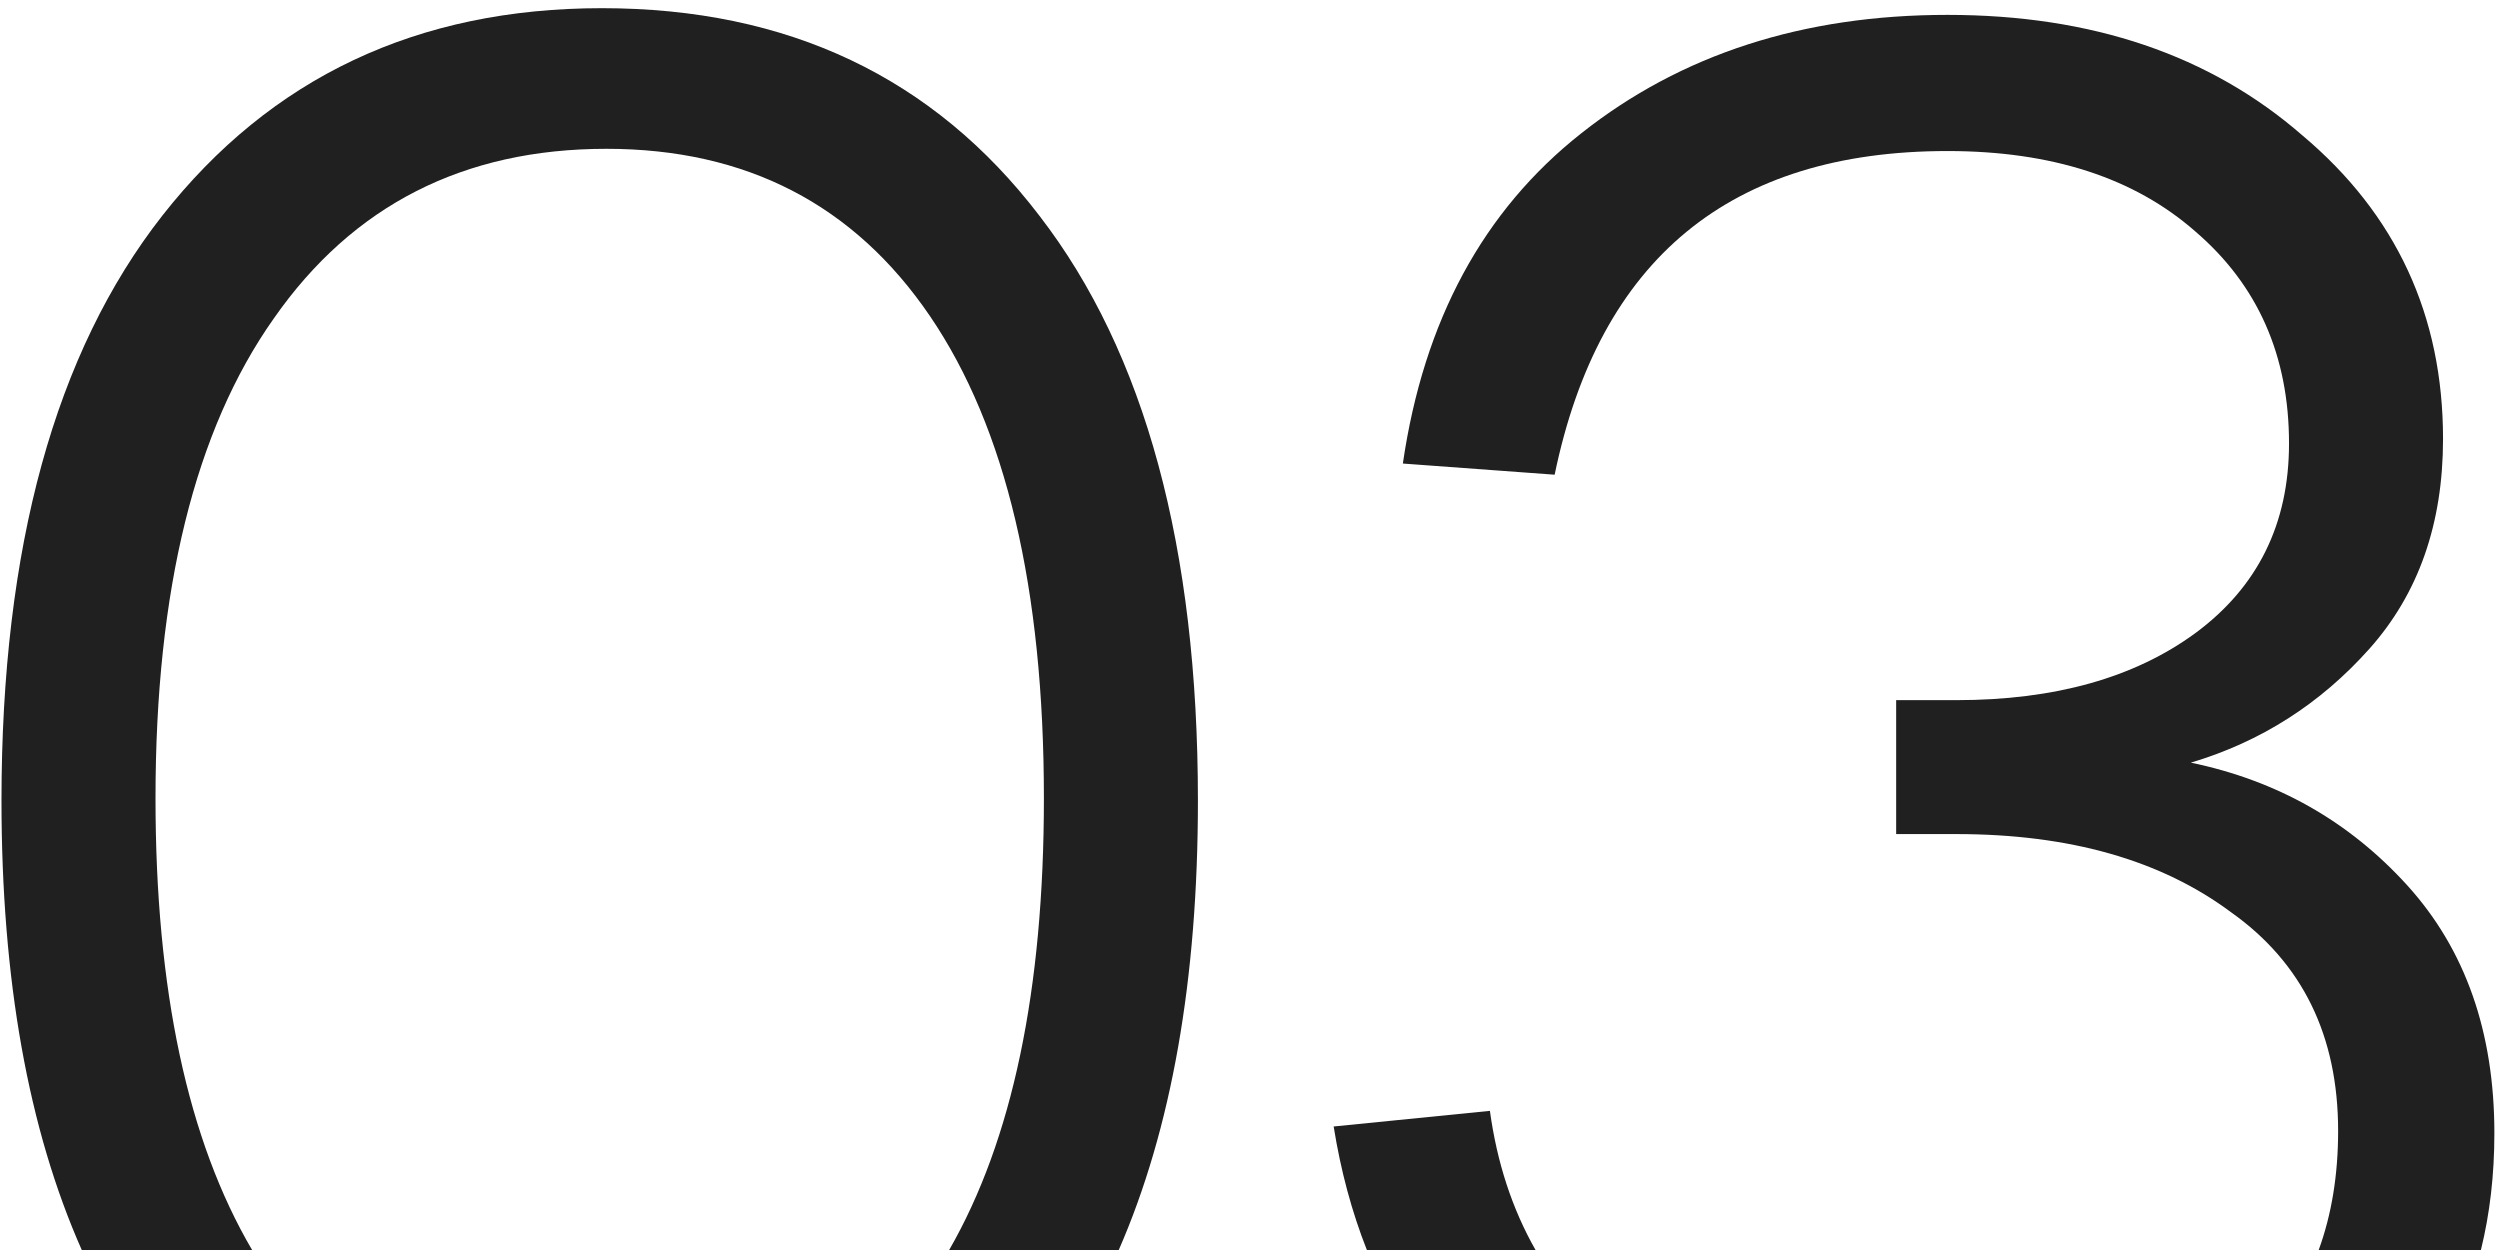
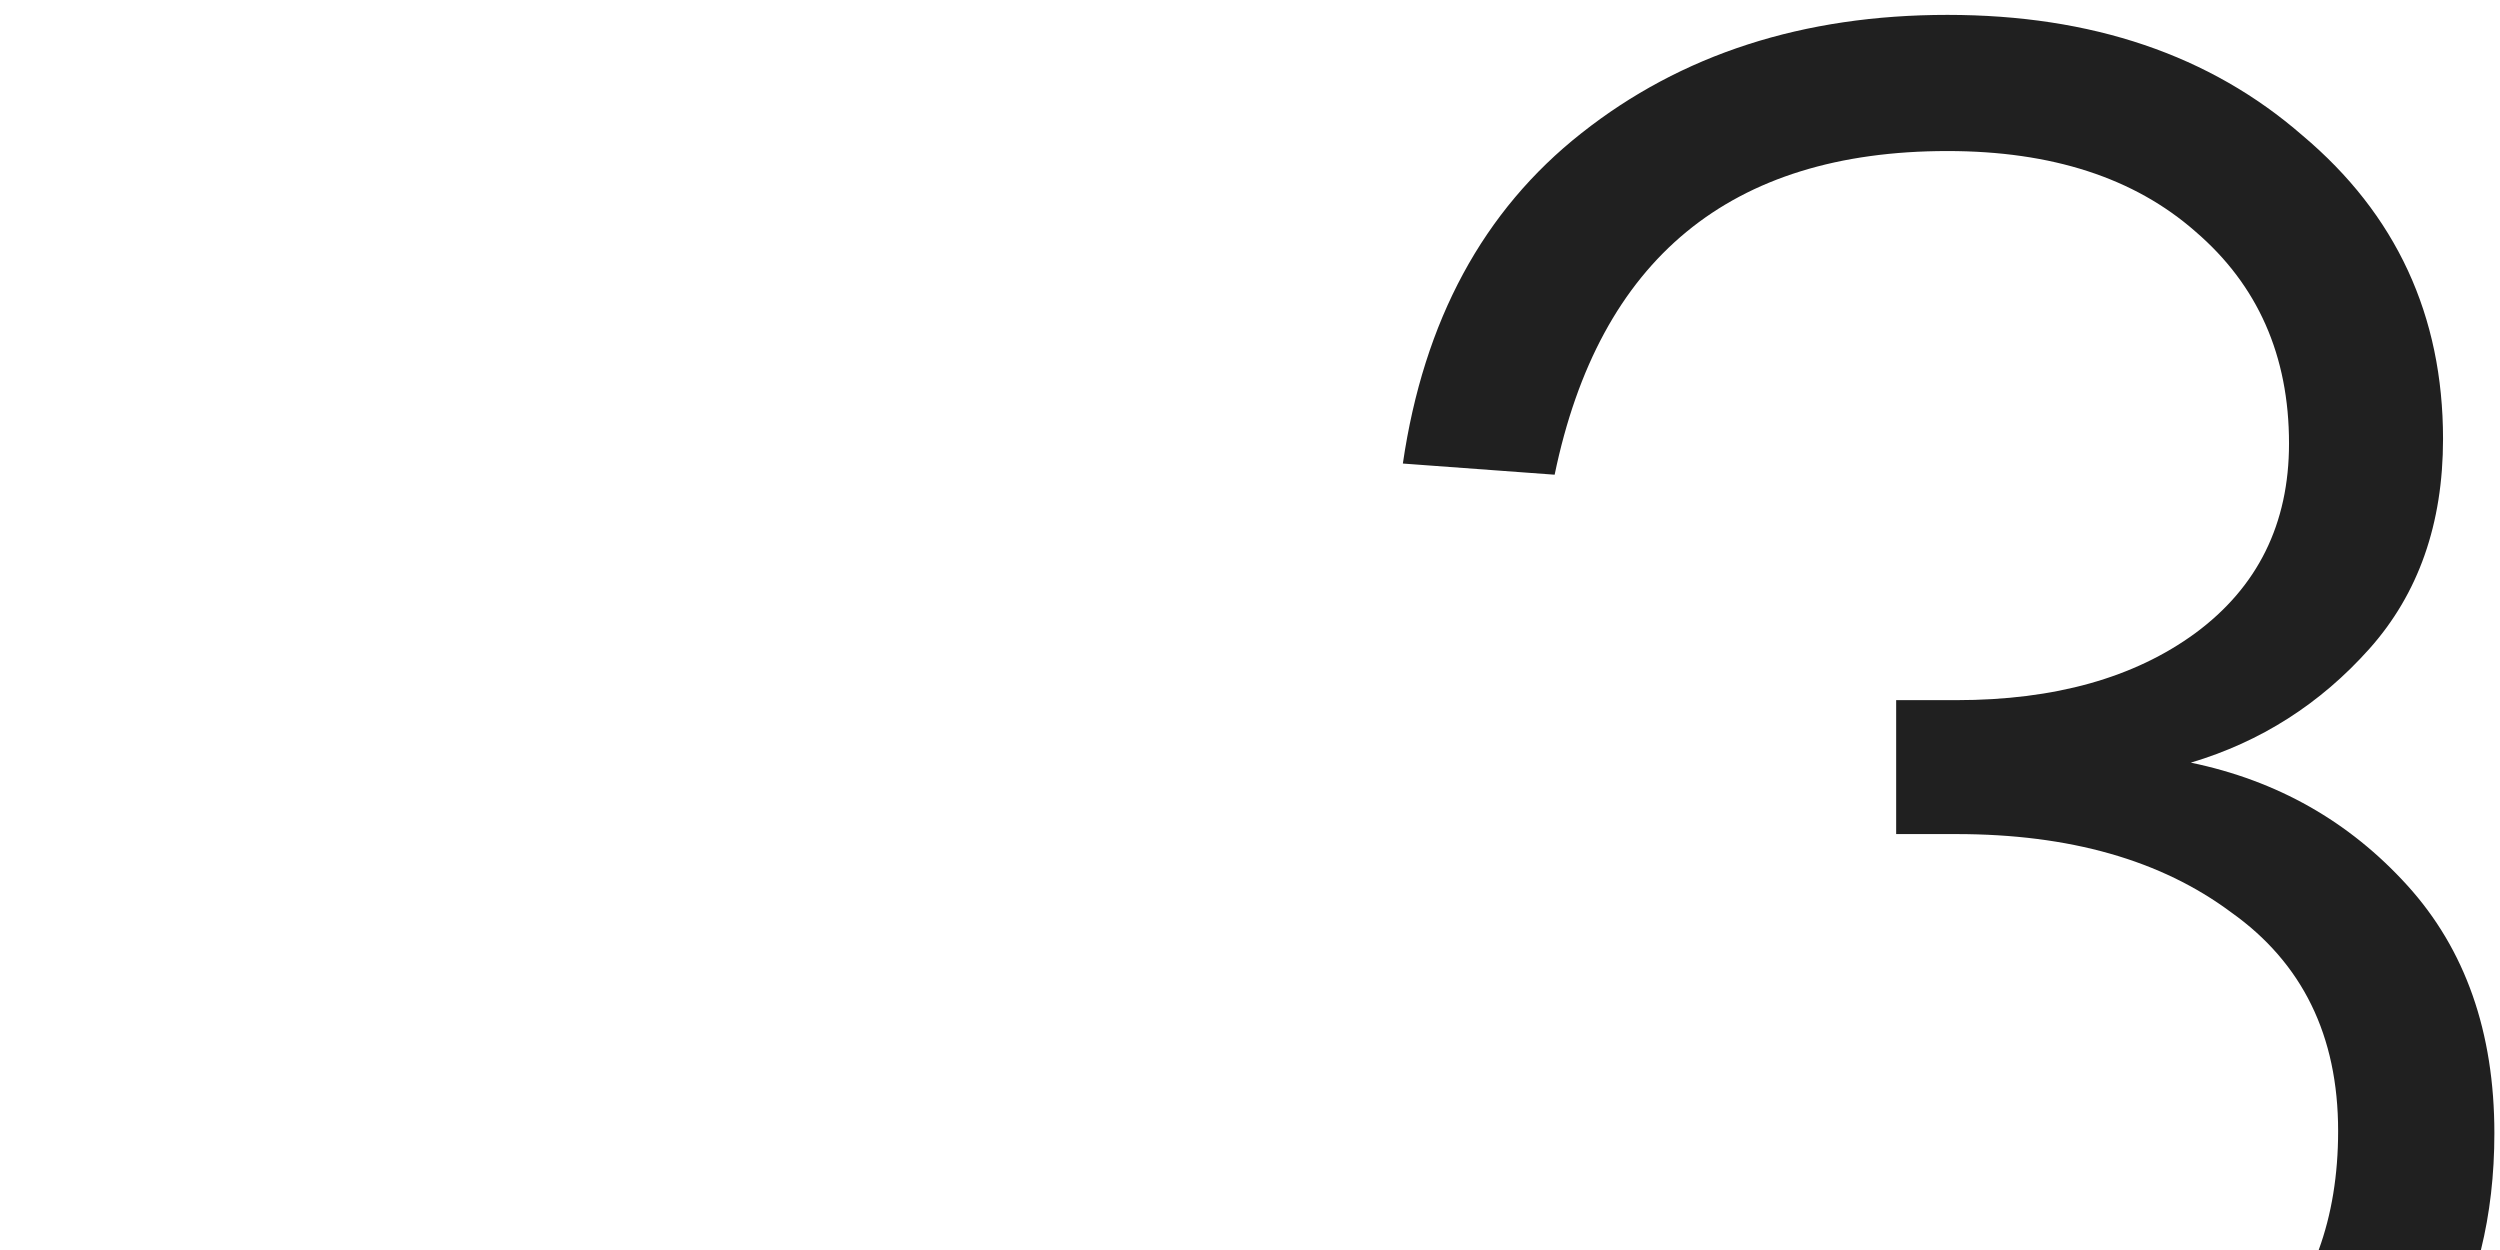
<svg xmlns="http://www.w3.org/2000/svg" width="168" height="84" viewBox="0 0 168 84" fill="none">
-   <path d="M10.9 14.5C3.7 23.7 0.1 36.8 0.1 53.8C0.1 65.815 1.898 75.881 5.495 84H16.942C12.614 76.63 10.45 66.513 10.45 53.65C10.45 39.65 13.1 28.9 18.4 21.4C23.7 13.8 31.15 10 40.75 10C50.15 10 57.4 13.75 62.5 21.25C67.6 28.75 70.15 39.55 70.15 53.65C70.15 66.513 68.028 76.63 63.783 84H75.18C78.727 75.881 80.5 65.815 80.5 53.8C80.5 36.8 76.95 23.7 69.85 14.5C62.75 5.2 52.95 0.55 40.45 0.55C28.05 0.55 18.2 5.2 10.9 14.5Z" fill="#202020" />
-   <path d="M100.122 74.65L89.622 75.7C90.097 78.669 90.841 81.436 91.854 84H103.189C101.621 81.247 100.599 78.13 100.122 74.65Z" fill="#202020" />
  <path d="M149.922 61.3C154.722 64.7 157.122 69.6 157.122 76C157.122 78.951 156.686 81.618 155.816 84H166.717C167.32 81.556 167.622 78.939 167.622 76.15C167.622 69.35 165.672 63.8 161.772 59.5C157.872 55.2 153.022 52.45 147.222 51.25C151.922 49.85 155.922 47.3 159.222 43.6C162.522 39.9 164.172 35.2 164.172 29.5C164.172 21.2 161.022 14.4 154.722 9.1C148.522 3.7 140.572 1 130.872 1C121.172 1 112.972 3.65 106.272 8.95C99.672 14.15 95.672 21.55 94.272 31.15L104.472 31.9C107.472 17.4 116.272 10.15 130.872 10.15C137.872 10.15 143.422 11.95 147.522 15.55C151.722 19.15 153.822 23.9 153.822 29.8C153.822 35.2 151.722 39.45 147.522 42.55C143.422 45.55 138.072 47.05 131.472 47.05H127.422V56.05H131.472C139.072 56.05 145.222 57.8 149.922 61.3Z" fill="#202020" />
</svg>